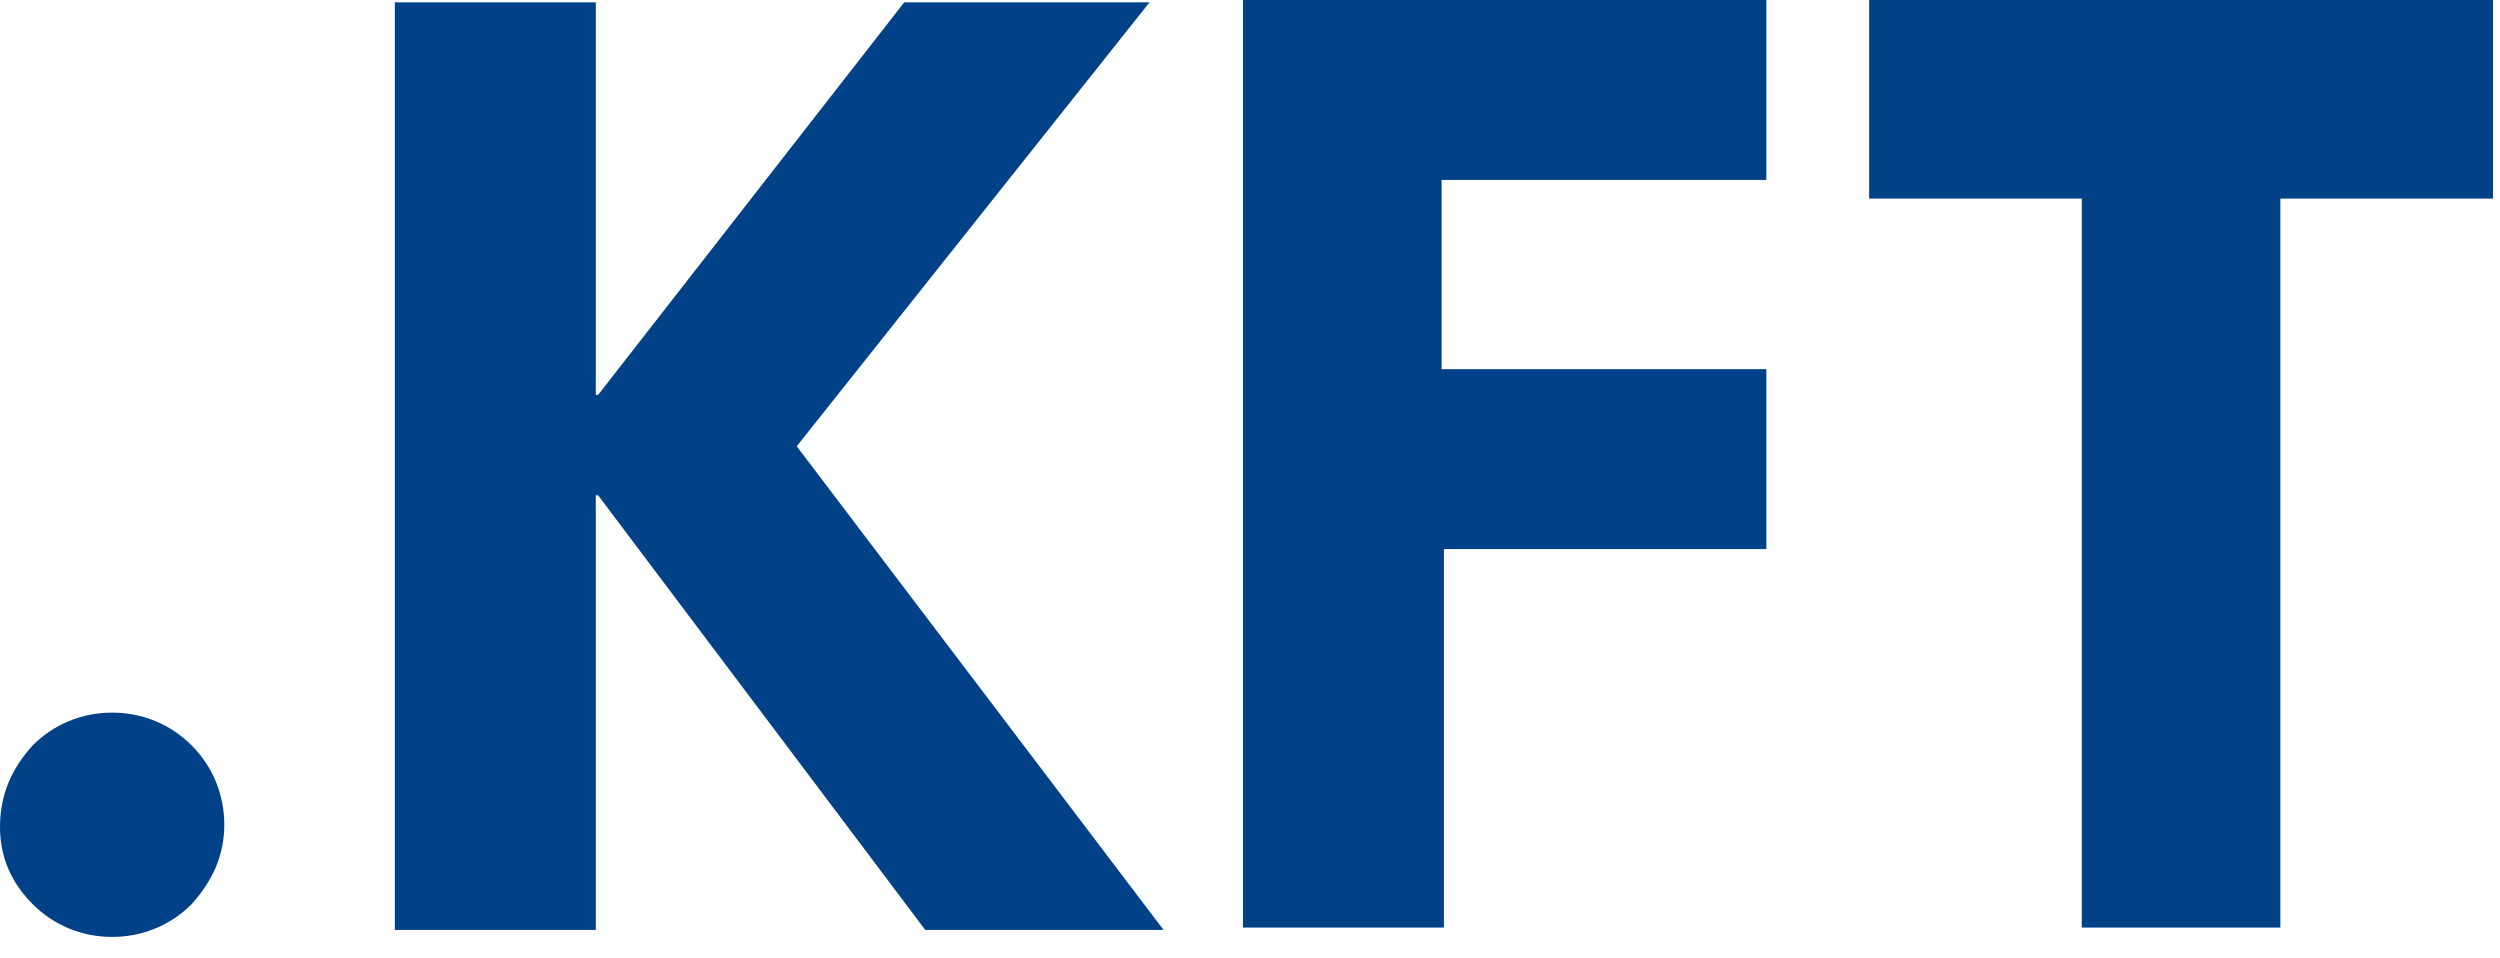
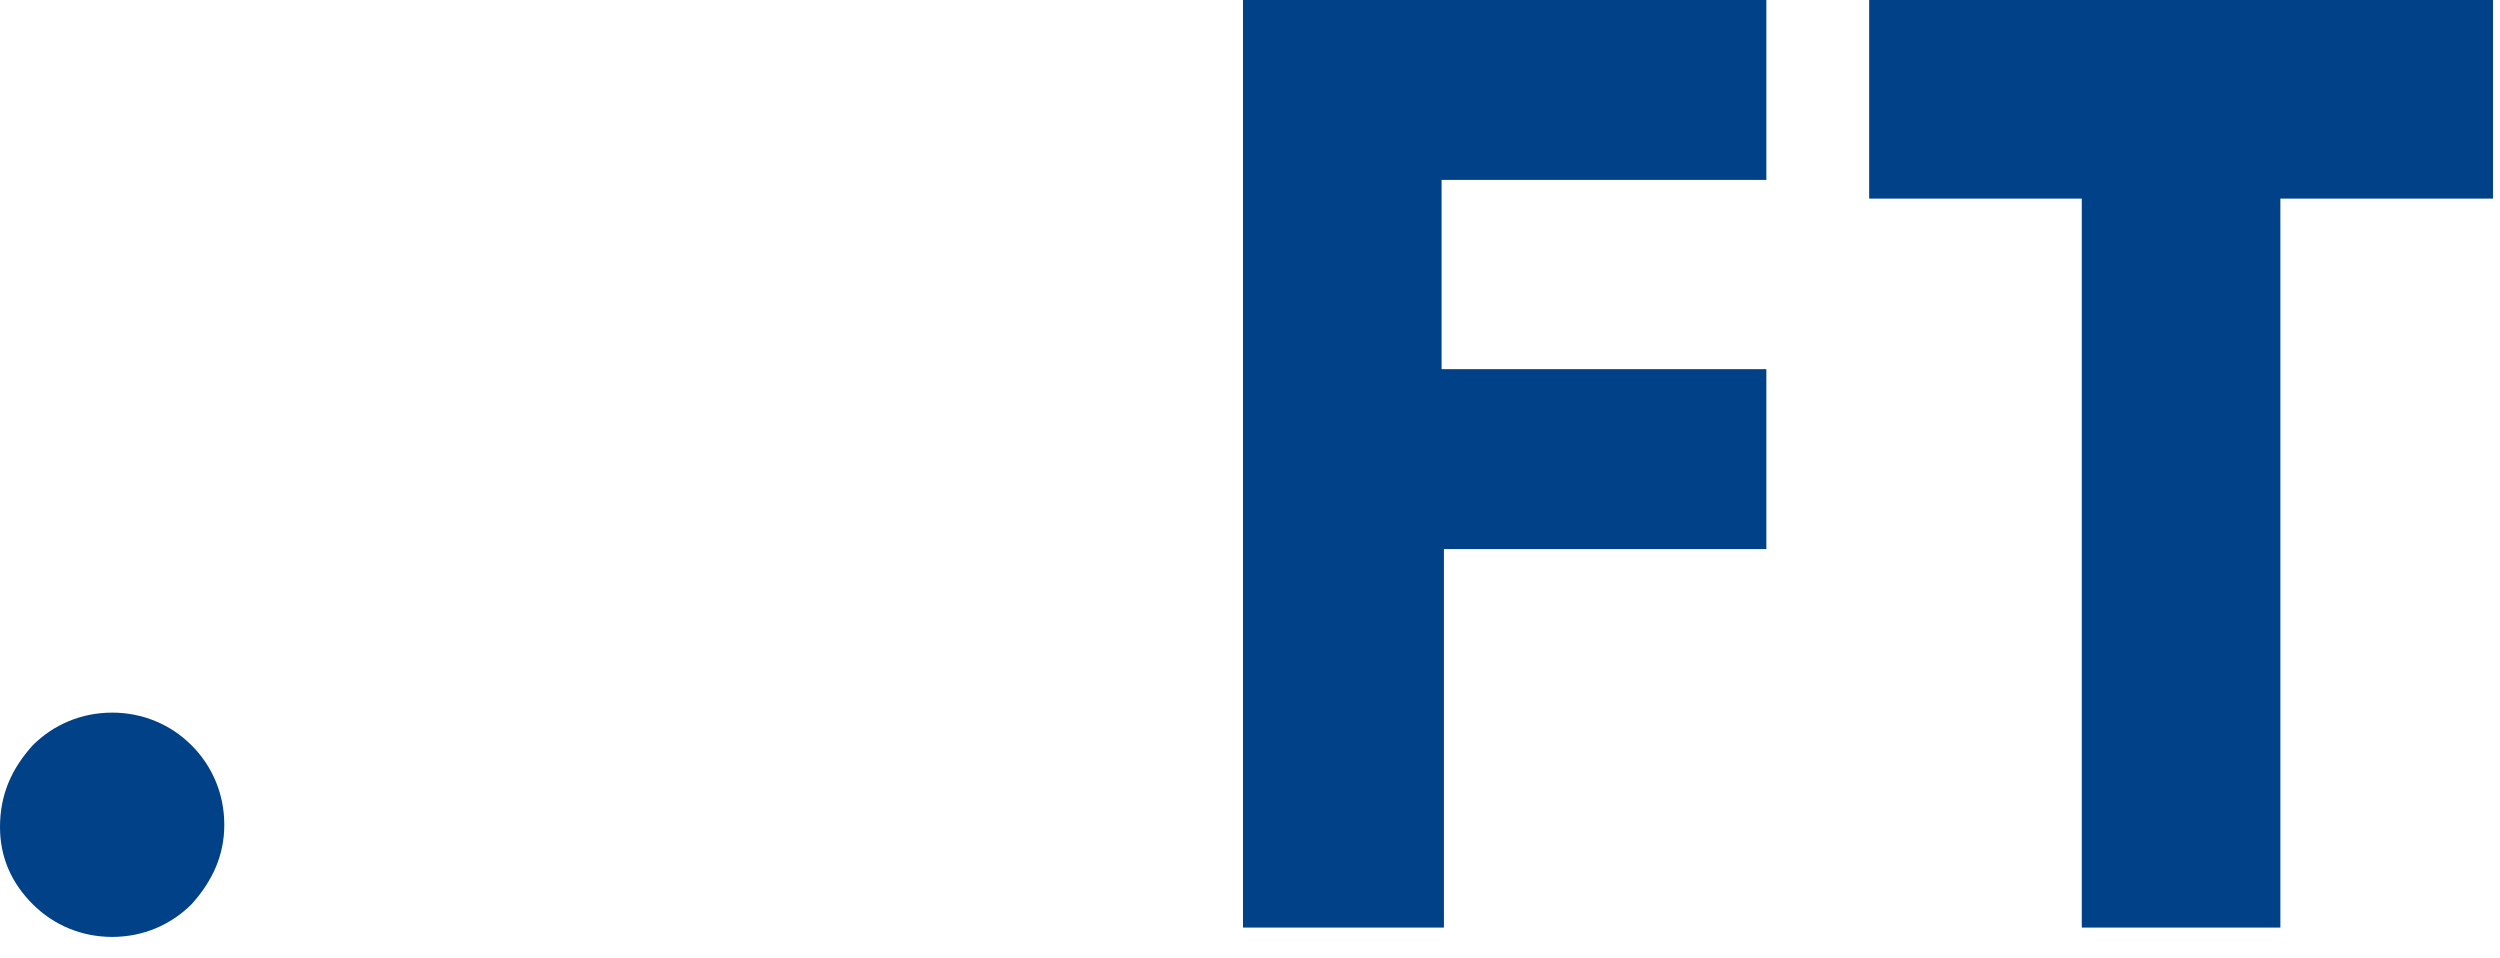
<svg xmlns="http://www.w3.org/2000/svg" version="1.1" x="0px" y="0px" width="107px" height="41px" viewBox="0 0 107 41">
  <g>
    <polygon fill="#004188" points="80,8.5 89.1,8.5 89.1,39.7 97.6,39.7 97.6,8.5 106.7,8.5 106.7,0 80,0" />
    <polygon fill="#004188" points="53.2,39.7 61.8,39.7 61.8,23.5 75.6,23.5 75.6,15.8 61.7,15.8 61.7,7.7 75.6,7.7 75.6,0 53.2,0" />
    <path fill="#004188" d="M1.4,38.7c0.9,0.9,2.1,1.4,3.4,1.4c1.3,0,2.5-0.5,3.4-1.4c0.9-1,1.4-2.1,1.4-3.4c0-1.3-0.5-2.5-1.4-3.4c-0.9-0.9-2.1-1.4-3.4-1.4c-1.3,0-2.5,0.5-3.4,1.4C0.5,32.9,0,34,0,35.4C0,36.7,0.5,37.8,1.4,38.7z" />
-     <path fill="#004188" d="M16.9,0.1h8.6v16.8h0.1L38.7,0.1h10.5l-15.1,19l15.7,20.7H39.6l-14-18.6h-0.1v18.6h-8.6V0.1z" />
  </g>
</svg>